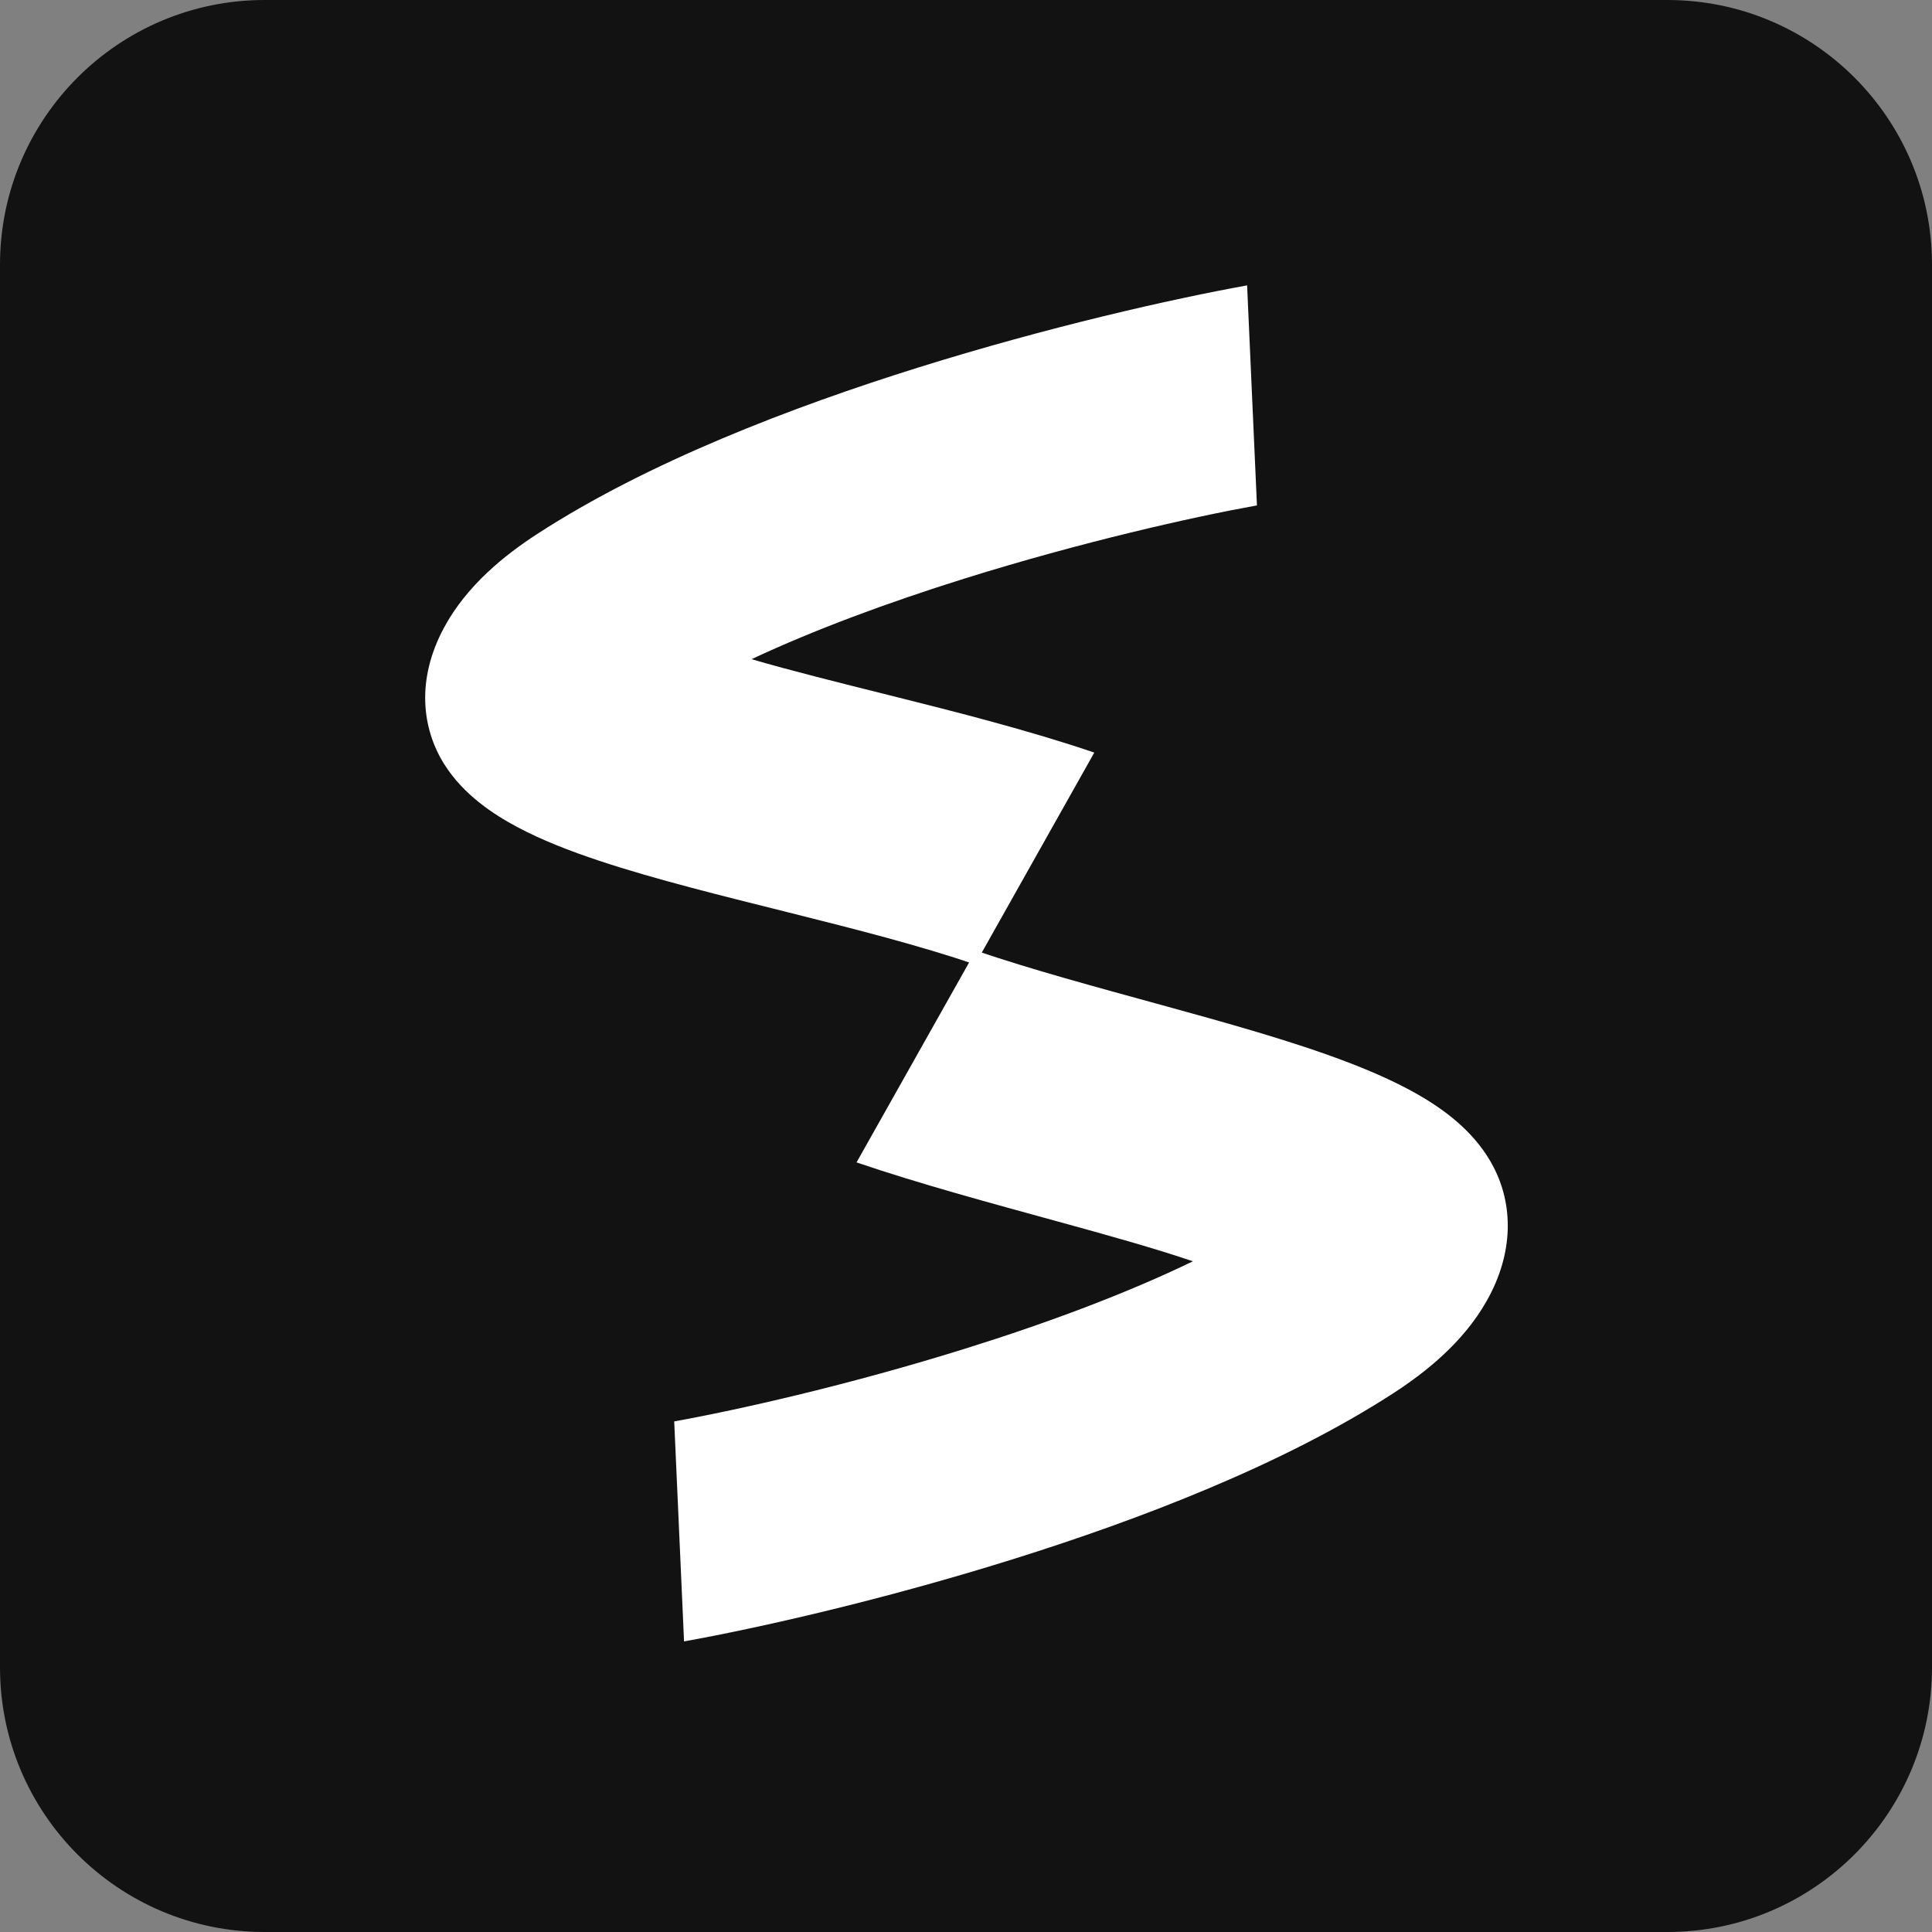
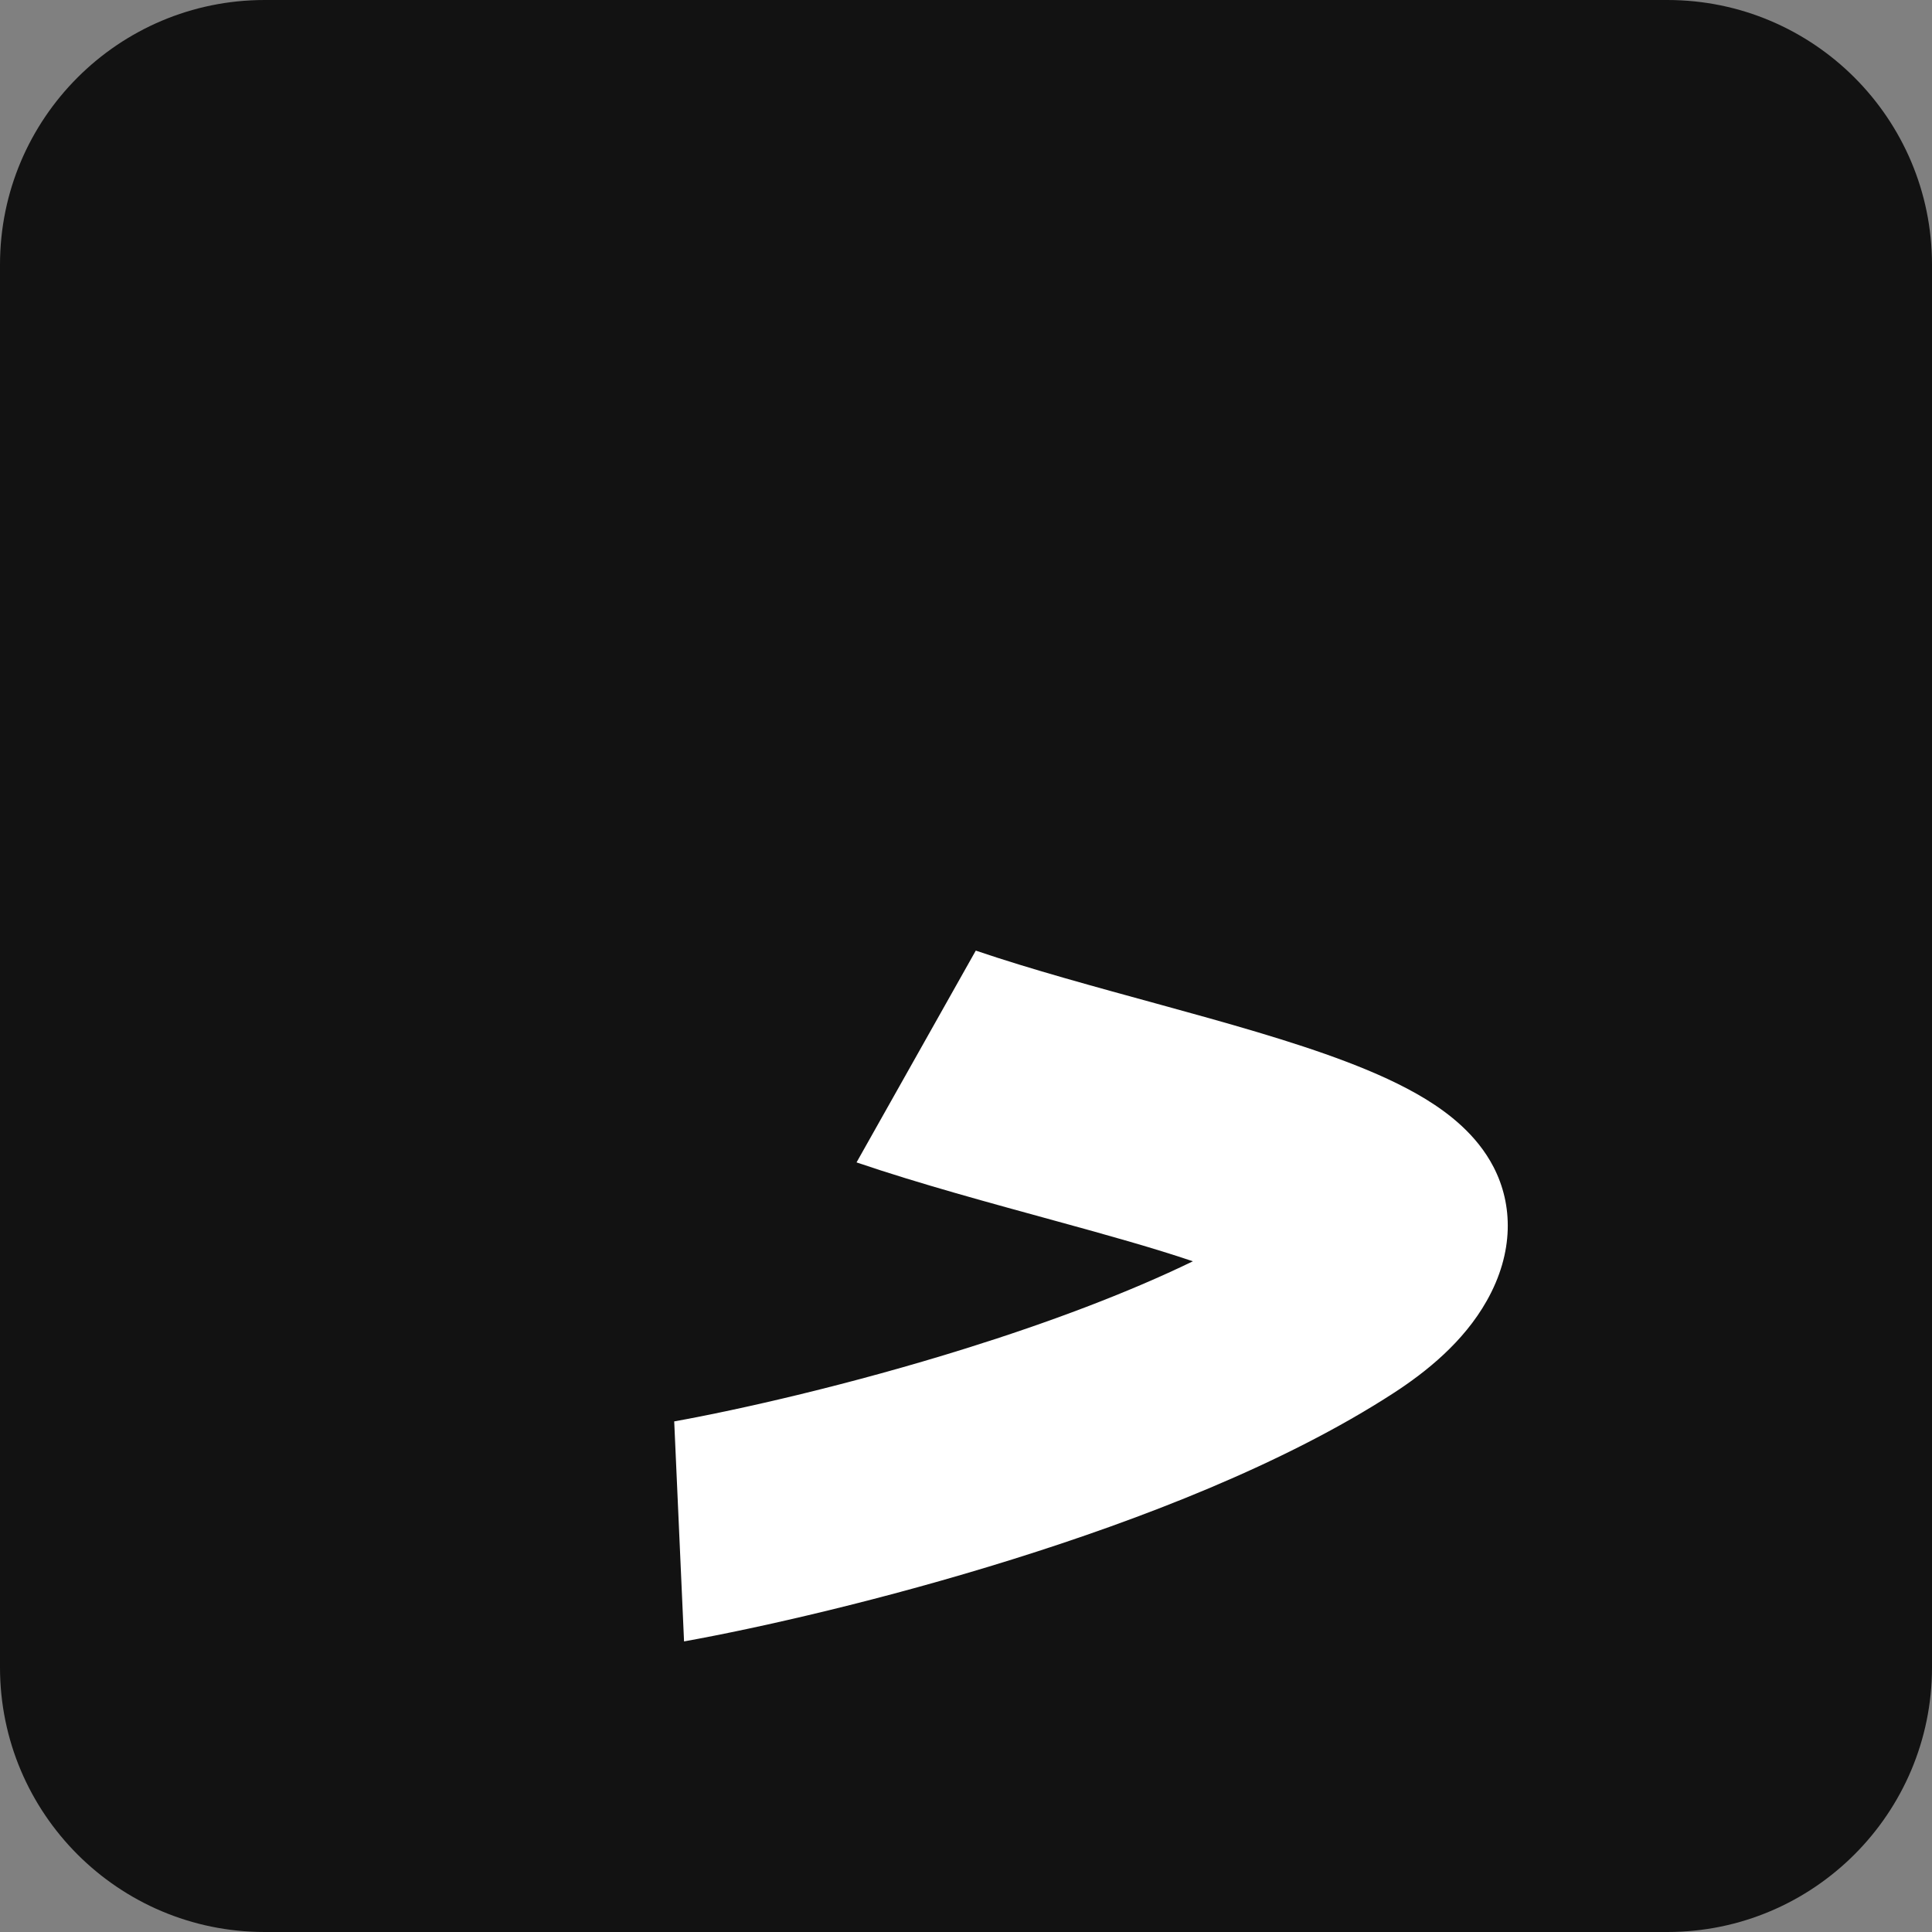
<svg xmlns="http://www.w3.org/2000/svg" width="32" height="32" viewBox="0 0 32 32" fill="none">
  <rect x="0" y="0" width="32" height="32" fill="#808080" stroke="none" />
  <path d="M0 4.384C0 1.963 1.963 0 4.384 0H27.616C30.037 0 32 1.963 32 4.384V27.616C32 30.037 30.037 32 27.616 32H4.384C1.963 32 0 30.037 0 27.616V4.384Z" fill="#121212" />
-   <path d="M20.819 8.371C19.747 8.564 17.907 8.979 15.981 9.581C14.711 9.978 13.487 10.431 12.448 10.918C13.106 11.11 13.882 11.303 14.746 11.519C15.838 11.792 17.051 12.1 18.125 12.465L16.151 15.974C15.247 15.666 14.185 15.394 13.073 15.116C12.002 14.848 10.851 14.566 9.919 14.255C9.449 14.099 8.974 13.916 8.561 13.695C8.176 13.489 7.68 13.167 7.361 12.662C6.984 12.065 6.894 11.254 7.352 10.4C7.733 9.69 8.373 9.185 8.897 8.845C10.727 7.656 13.118 6.741 15.217 6.085C17.355 5.417 19.396 4.954 20.656 4.727L20.819 8.371Z" fill="white" />
  <path d="M11.167 23.543C12.239 23.35 14.079 22.935 16.005 22.332C17.365 21.907 18.674 21.417 19.758 20.891C19.12 20.675 18.346 20.458 17.473 20.219C16.422 19.93 15.242 19.612 14.187 19.253L16.162 15.745C17.085 16.059 18.139 16.344 19.231 16.644C20.283 16.933 21.399 17.242 22.302 17.586C22.757 17.759 23.217 17.962 23.616 18.206C23.99 18.436 24.459 18.791 24.737 19.328C25.062 19.954 25.077 20.746 24.625 21.546C24.24 22.229 23.621 22.723 23.089 23.069C21.259 24.258 18.867 25.172 16.769 25.828C14.631 26.497 12.589 26.96 11.33 27.187L11.167 23.543Z" fill="white" />
</svg>